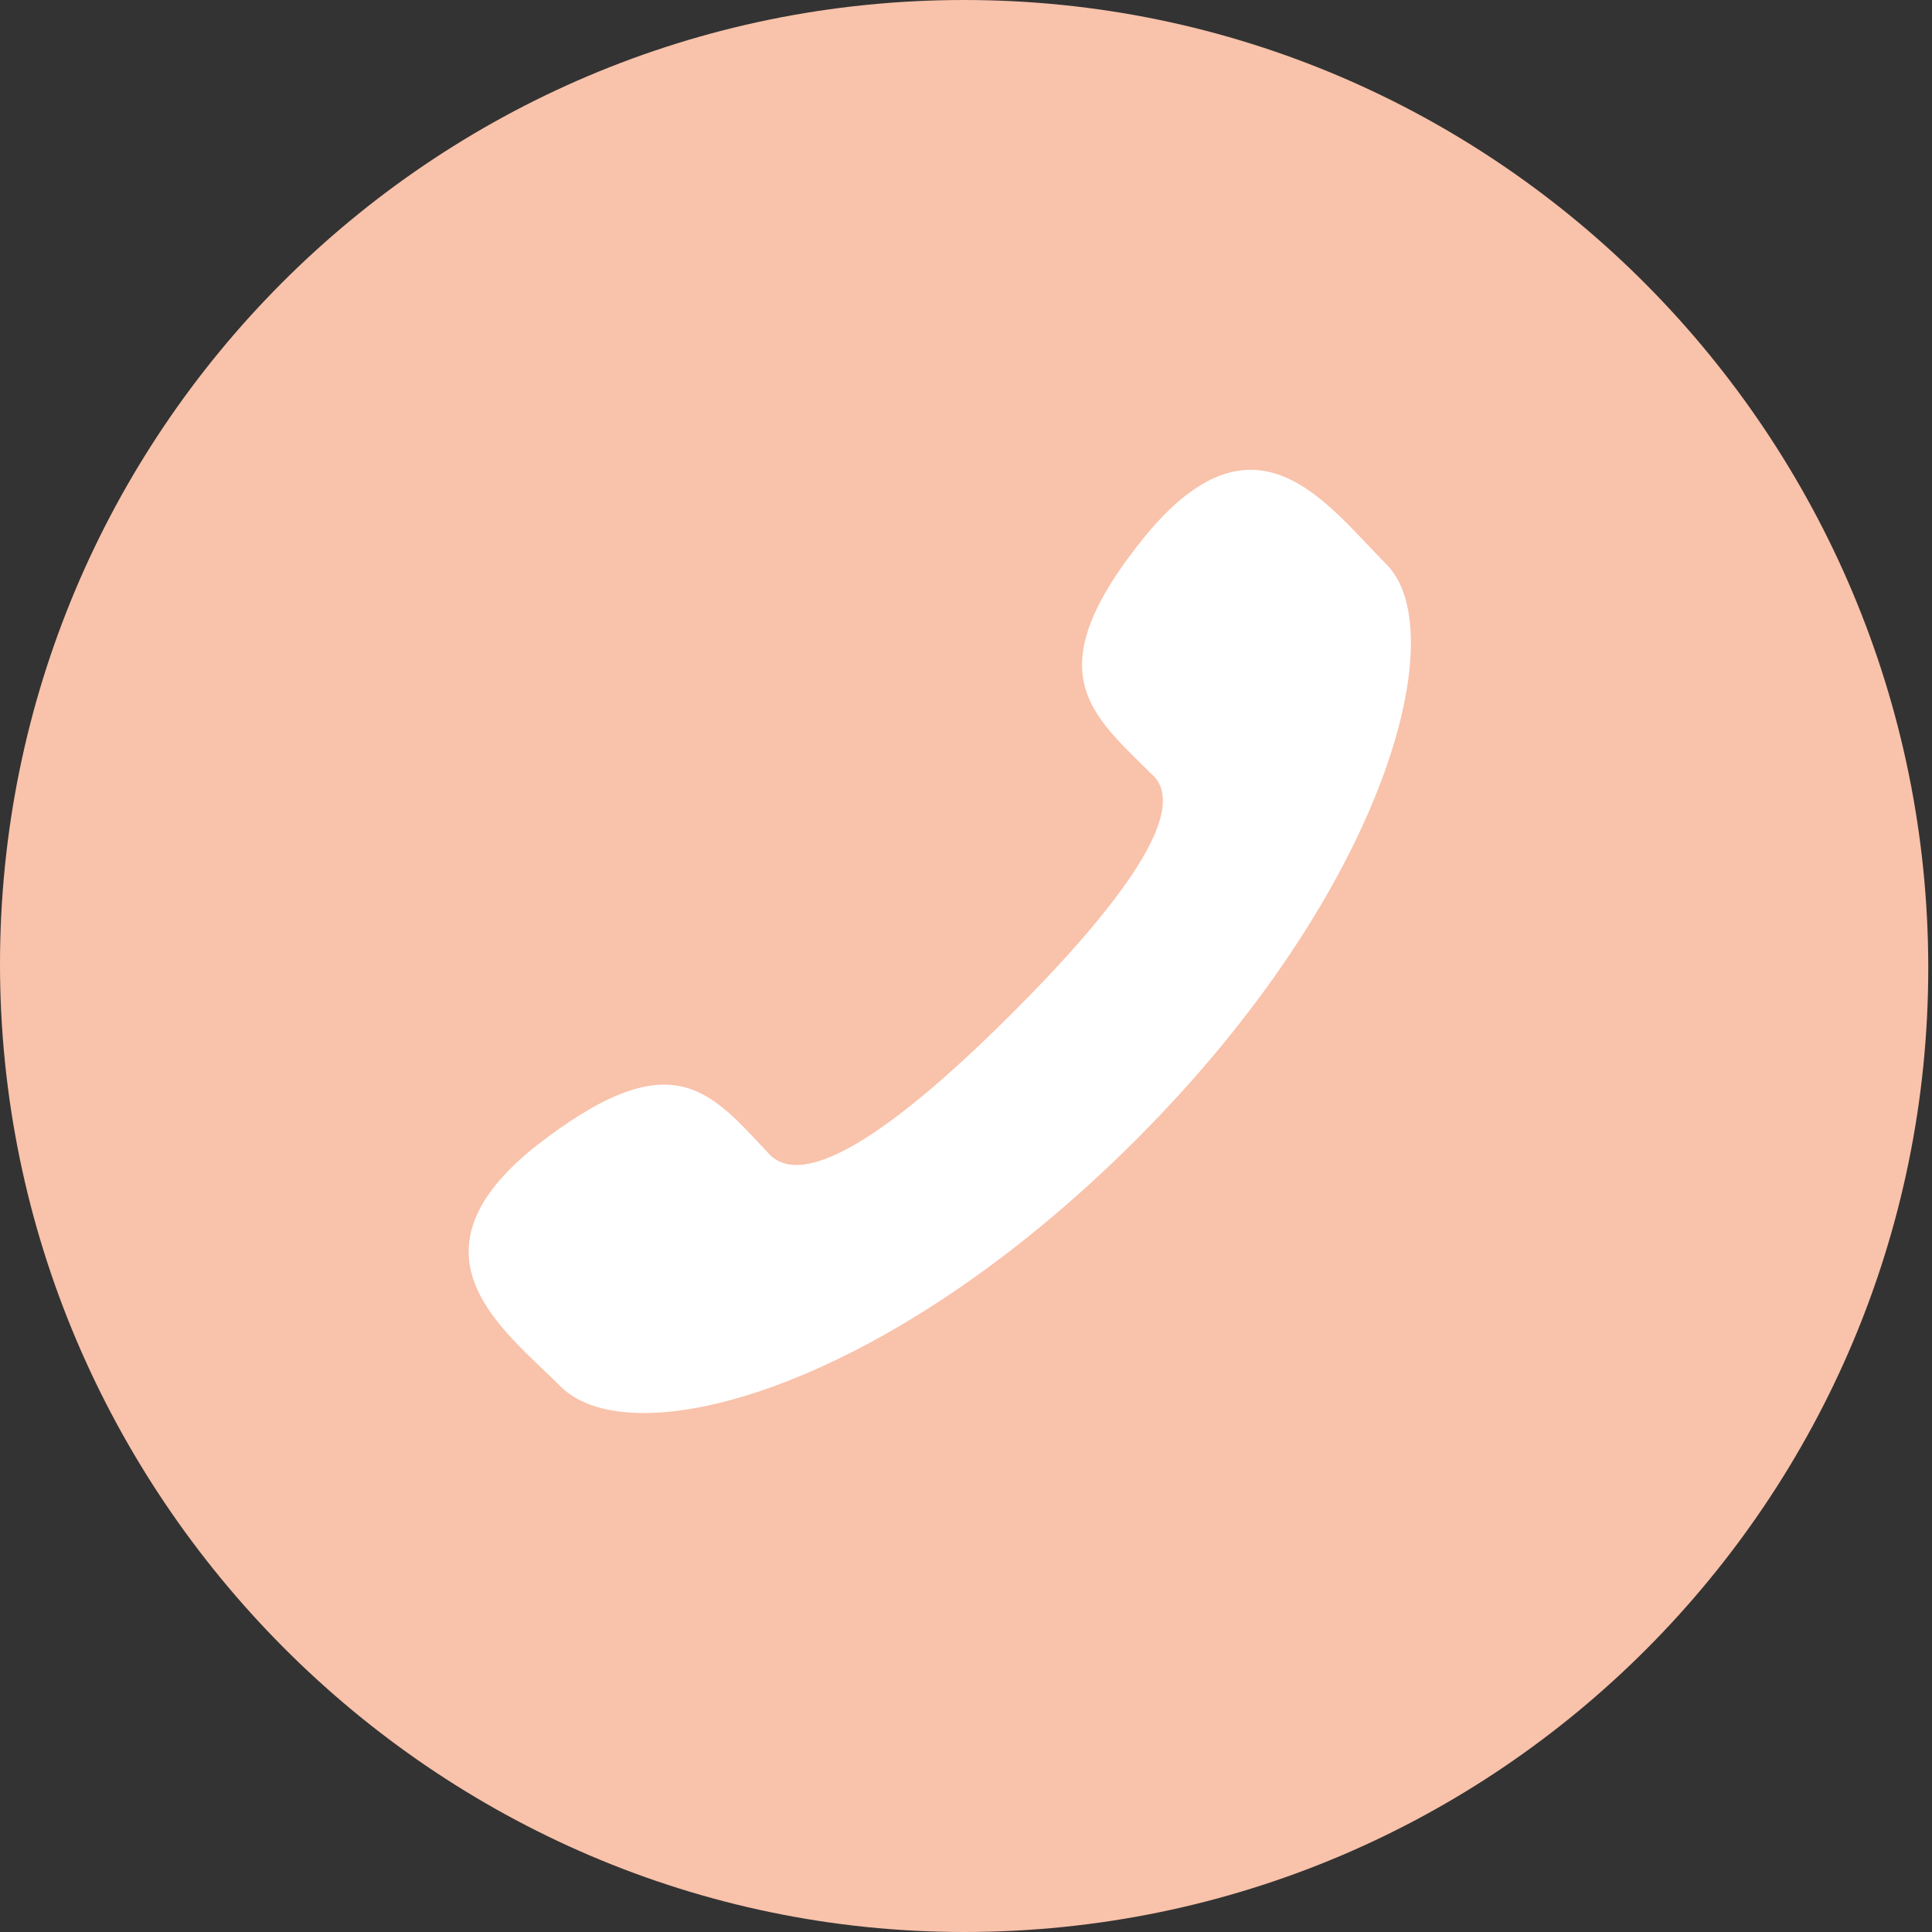
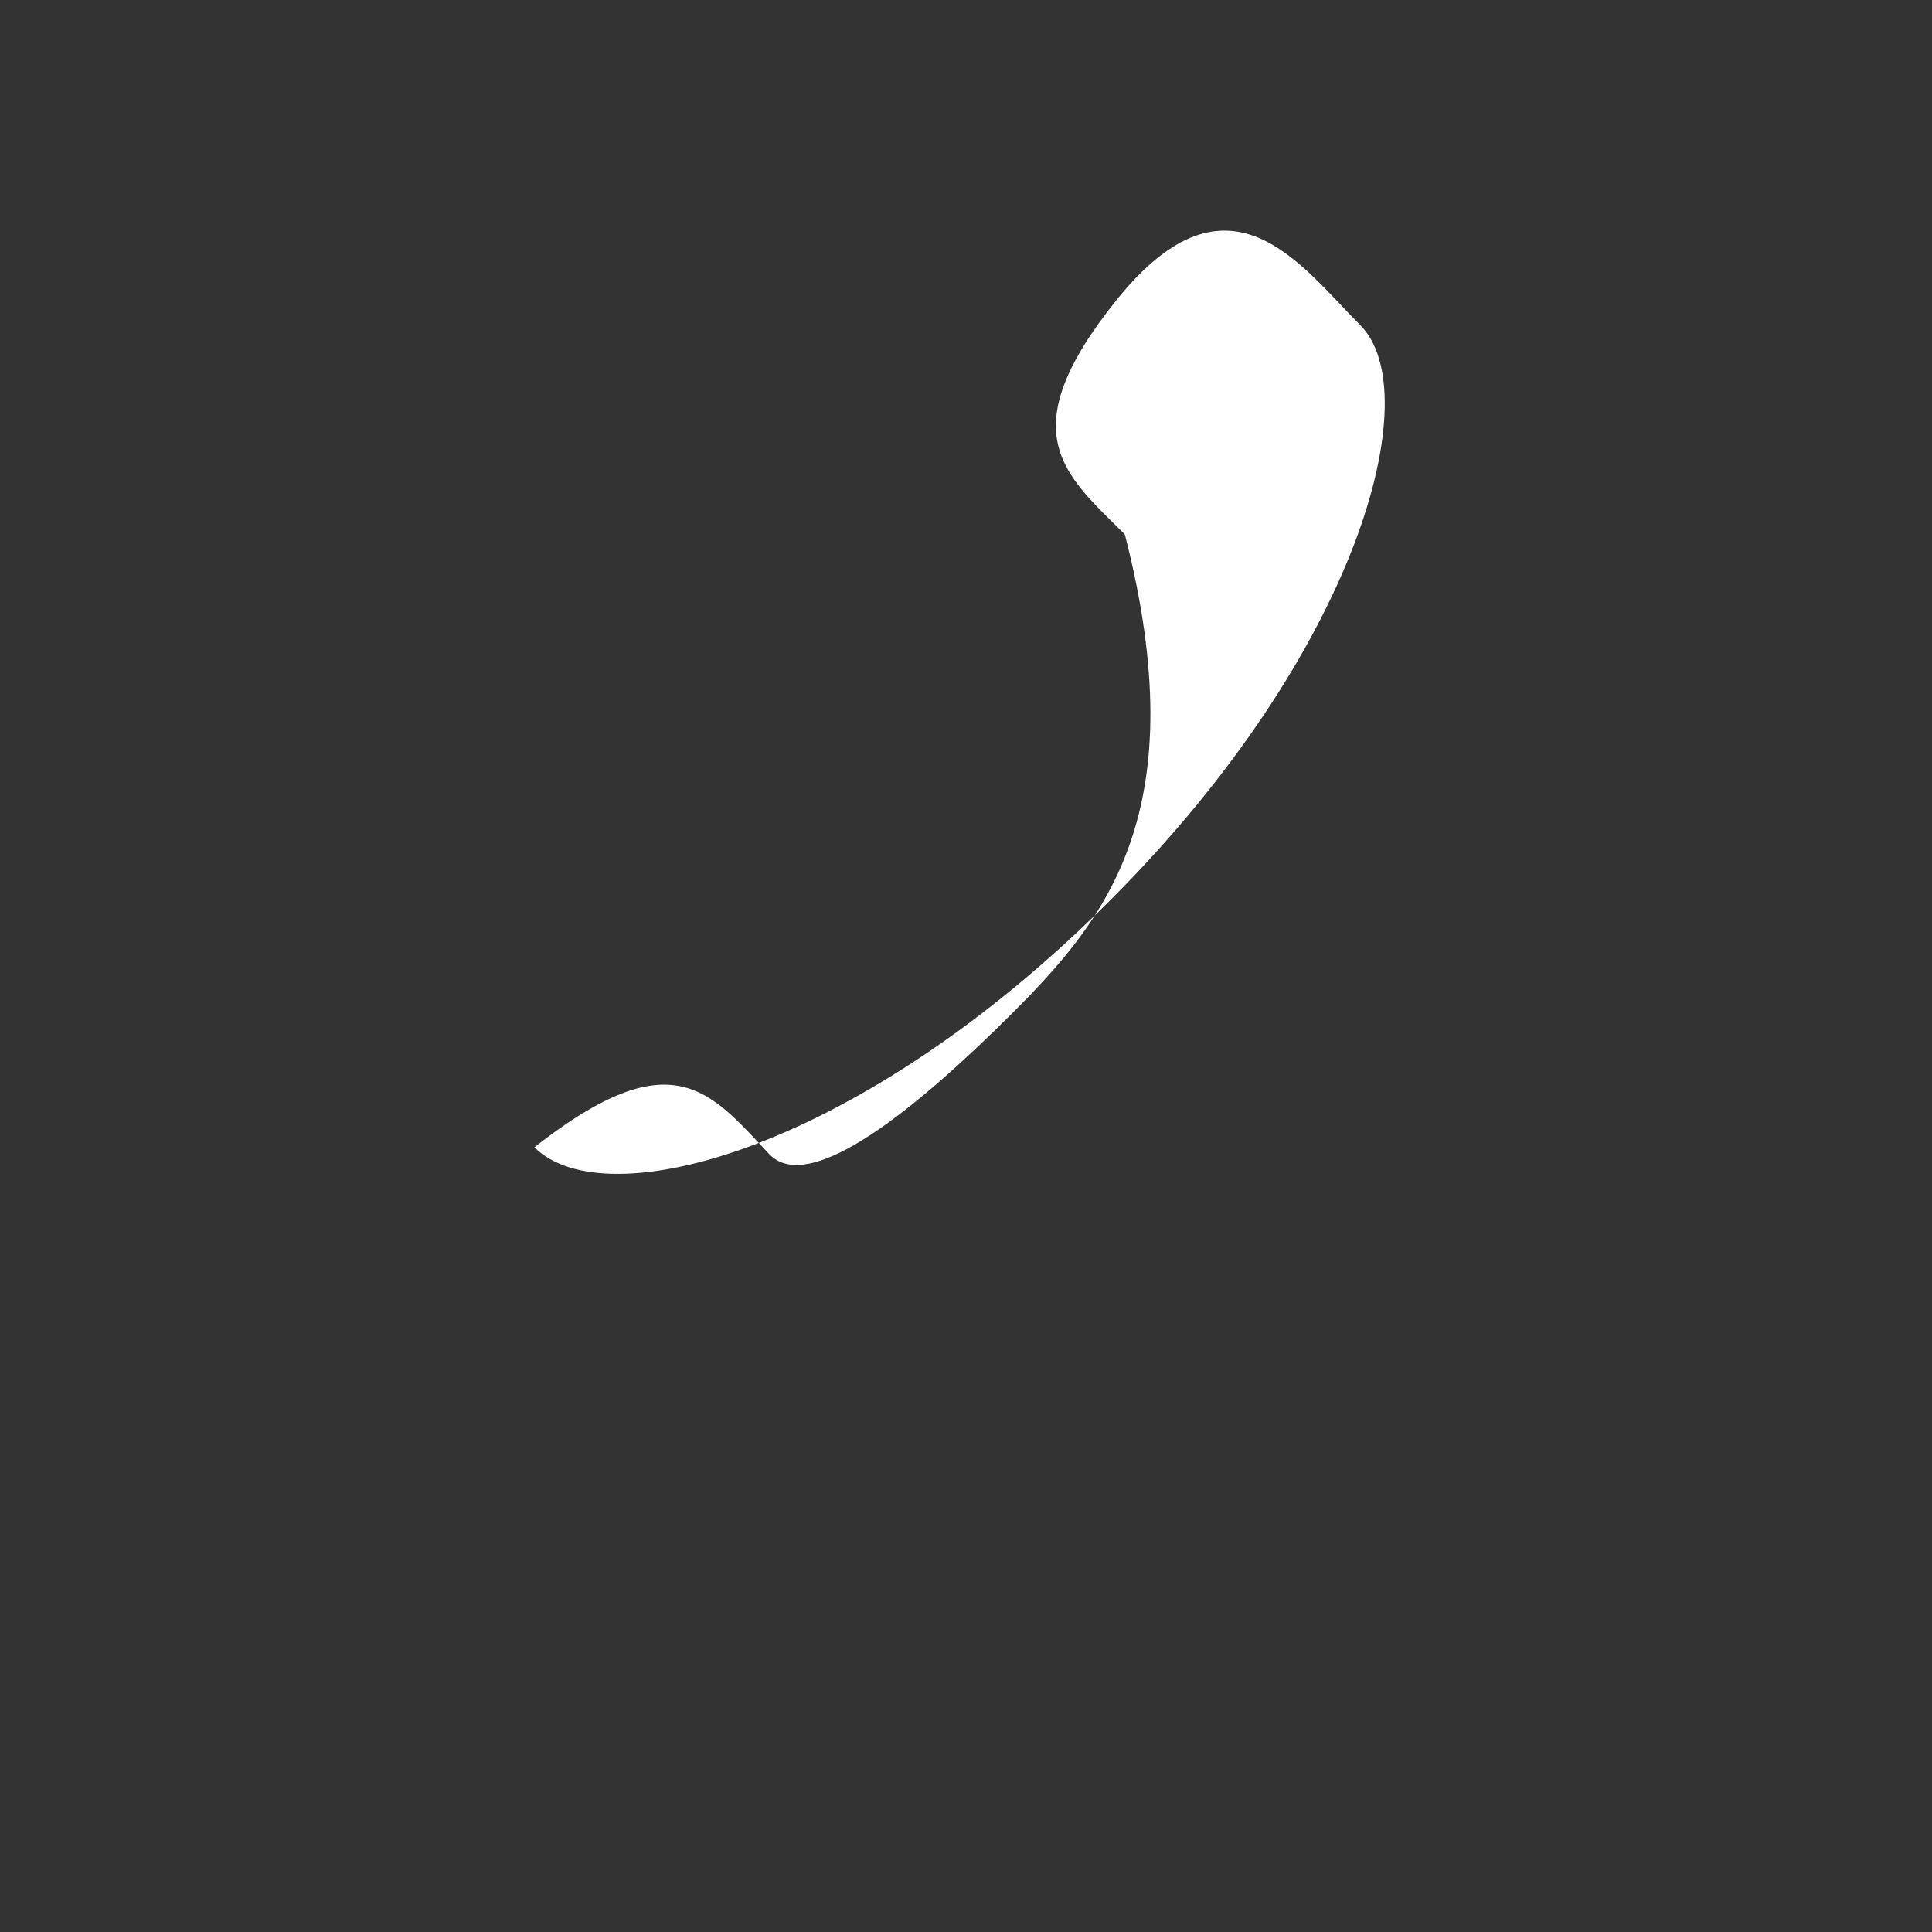
<svg xmlns="http://www.w3.org/2000/svg" version="1.1" id="Ebene_1" x="0px" y="0px" viewBox="0 0 51.7 51.7" style="enable-background:new 0 0 51.7 51.7;" xml:space="preserve">
  <rect x="0" y="0" width="51.7" height="51.7" fill="#333333" stroke="none" />
  <style type="text/css">
	.st0{fill:#FFB096;}
	.st1{fill:#F9C2AA;}
	.st2{fill:#FFFFFF;}
</style>
  <g>
    <path class="st0" d="M25.8,112.6c14.3,0,25.8-11.6,25.8-25.8S40.1,60.9,25.8,60.9S0,72.5,0,86.8S11.6,112.6,25.8,112.6" />
  </g>
  <g>
-     <path class="st1" d="M25.8,51.7c14.3,0,25.8-11.6,25.8-25.8S40.1,0,25.8,0S0,11.6,0,25.8S11.6,51.7,25.8,51.7" />
-   </g>
+     </g>
  <g>
-     <path class="st2" d="M27.1,27.1c-2.5,2.5-5.4,4.9-6.5,3.8c-1.6-1.7-2.6-3.1-6.3-0.2c-3.6,2.9-0.8,4.9,0.7,6.4   c1.9,1.9,8.7,0.1,15.4-6.6s8.5-13.6,6.7-15.4c-1.6-1.6-3.5-4.4-6.5-0.7c-2.9,3.6-1.4,4.7,0.2,6.3C32,21.7,29.6,24.6,27.1,27.1" />
+     <path class="st2" d="M27.1,27.1c-2.5,2.5-5.4,4.9-6.5,3.8c-1.6-1.7-2.6-3.1-6.3-0.2c1.9,1.9,8.7,0.1,15.4-6.6s8.5-13.6,6.7-15.4c-1.6-1.6-3.5-4.4-6.5-0.7c-2.9,3.6-1.4,4.7,0.2,6.3C32,21.7,29.6,24.6,27.1,27.1" />
    <path class="st0" d="M25.8,173.6c14.3,0,25.8-11.6,25.8-25.8c0-14.3-11.6-25.8-25.8-25.8S0,133.4,0,147.7S11.6,173.6,25.8,173.6" />
  </g>
  <g>
    <path class="st2" d="M40.3,135c1.3,4.1,0.8,11.9,0.4,16.6h-1.8c-1.7-3.4-0.3-9.8-0.7-14.4H18v-2.9C25.3,134.7,34.3,133.4,40.3,135" />
    <path class="st2" d="M15.1,156.9c2.7-2,11.7-0.8,17.3-1.1v-13H15.1V156.9z M34.6,140.7c1.2,4.3,1.2,13,0,17.3   c-4.7,2.3-11.3-0.6-16.2,0.7c-3.3,0.9-3.9,4.8-6.1,5.4c0.4-7.6-0.9-17,0.7-23.4C18.6,139.5,28.9,139.5,34.6,140.7" />
    <path class="st2" d="M17.6,83.2c0,1.7,0.9,3.1,1.7,4.3c1.5,2.4,3.6,4.7,6.1,5.9c1.2,0.6,3.1,1.5,4.5,1.5c2.1,0,4.2-1.4,4-3.8   c-0.5-0.4-1.2-0.8-1.9-1.2c-0.5-0.3-1.6-1-2.2-0.9c-0.9,0.2-1.3,1.9-2.2,2c-2-0.8-3.6-2-4.9-3.6c-0.3-0.4-1.1-1.4-1-1.9   c0.1-0.7,1.4-1.2,1.4-2.2c0-0.6-0.5-1.5-0.7-2.1c-0.3-0.7-0.5-1.3-0.9-2C19,78.7,17.6,81.3,17.6,83.2 M9.1,103.7   c0.6-2,1.4-4.1,2.2-6.3c0.2-0.6,0.7-1.6,0.7-2.1s-0.7-1.3-0.9-1.7c-2-4.3-1.6-10.5,0.7-14.4c2.4-4,6.6-7.5,12.9-7.9   c5.3-0.3,9.4,1.9,12,4.4c2.8,2.7,5,6.8,4.9,11.6c-0.1,5-2.2,8.8-5.1,11.4c-2.9,2.6-6.7,4.6-12.2,4.2c-2.5-0.2-4.4-0.9-6.4-2   C15,101.9,12,102.8,9.1,103.7" />
    <path class="st0" d="M21.6,79.5c0.4,0.6,0.6,1.3,0.9,2c0.2,0.6,0.7,1.5,0.7,2.1c0,0.9-1.4,1.5-1.4,2.2c0,0.4,0.7,1.5,1,1.9   c1.2,1.6,2.9,2.9,4.9,3.6c0.9-0.1,1.3-1.9,2.2-2c0.6-0.1,1.6,0.6,2.2,0.9c0.7,0.4,1.3,0.8,1.9,1.2c0.2,2.4-1.9,3.9-4,3.8   c-1.4,0-3.3-0.9-4.5-1.5c-2.5-1.3-4.6-3.6-6.1-5.9c-0.8-1.2-1.7-2.6-1.7-4.3C17.6,81.3,19,78.7,21.6,79.5" />
  </g>
</svg>